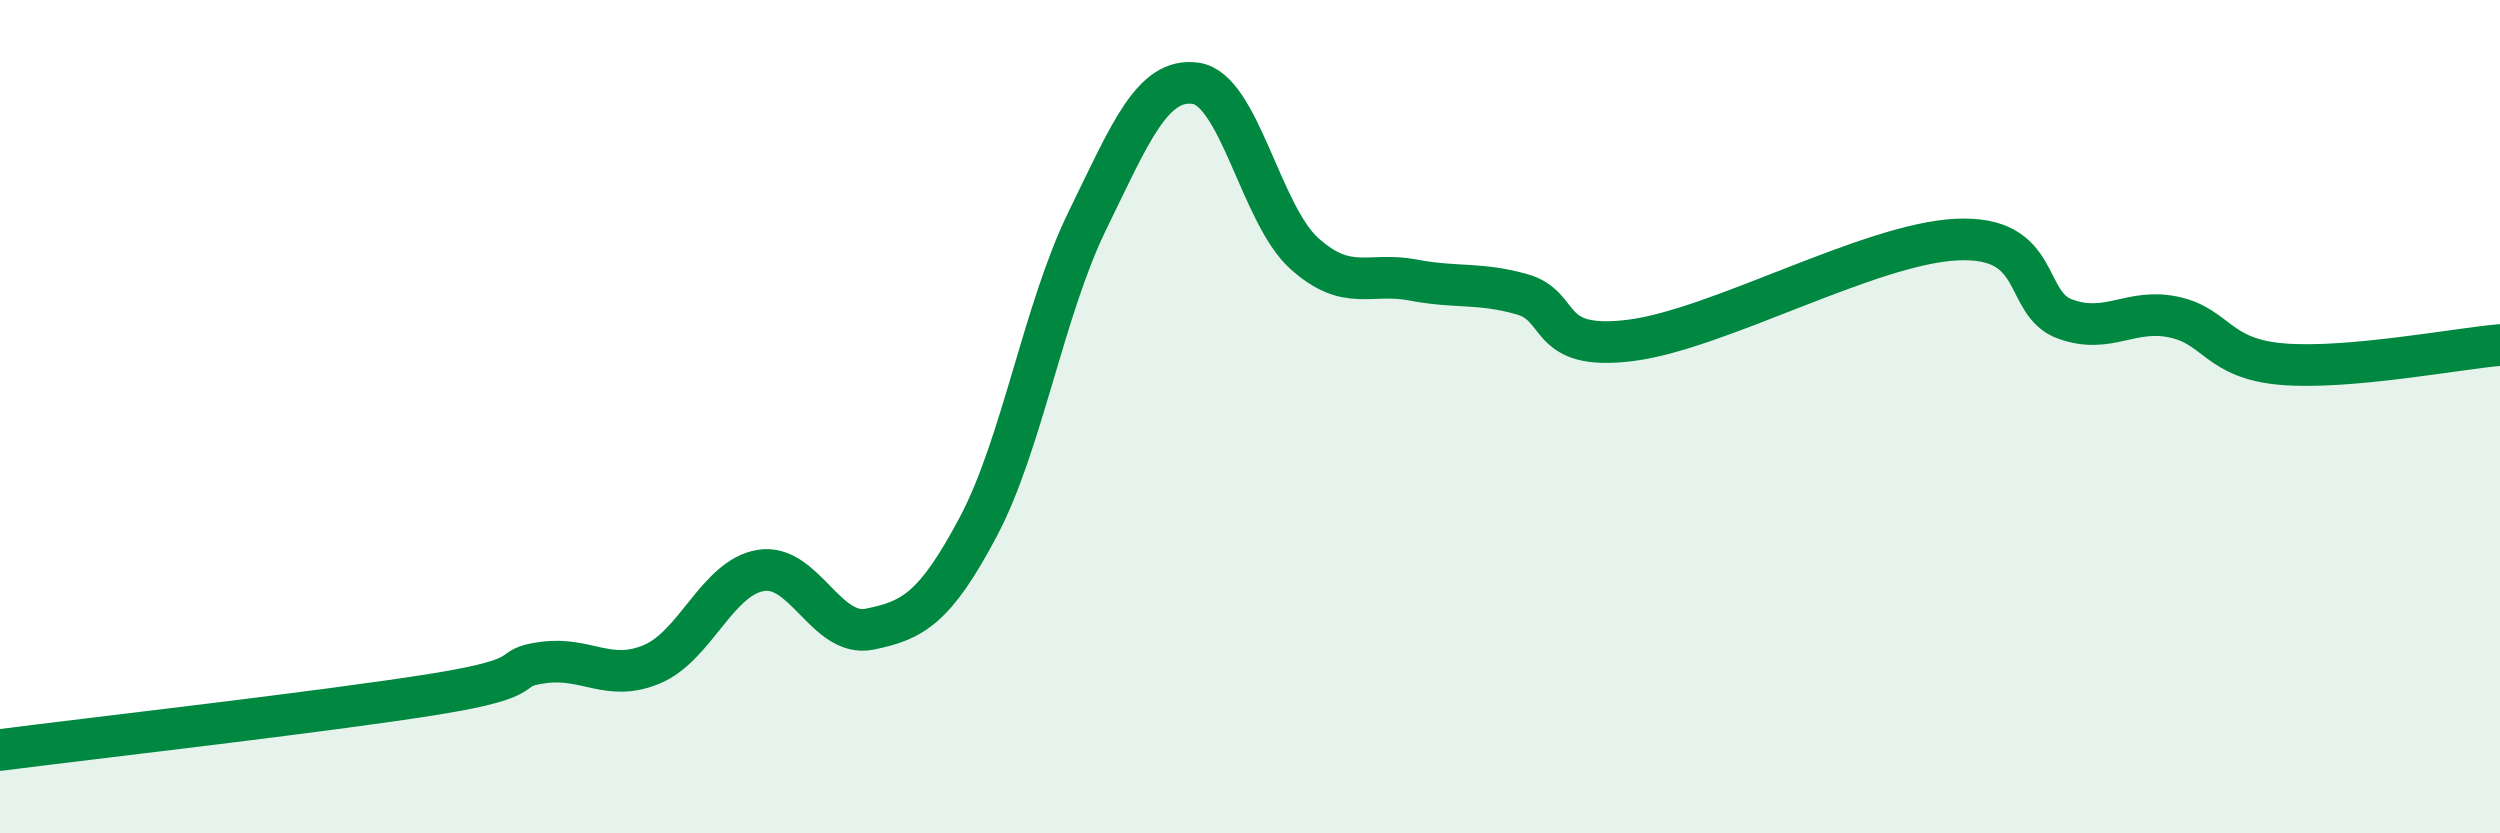
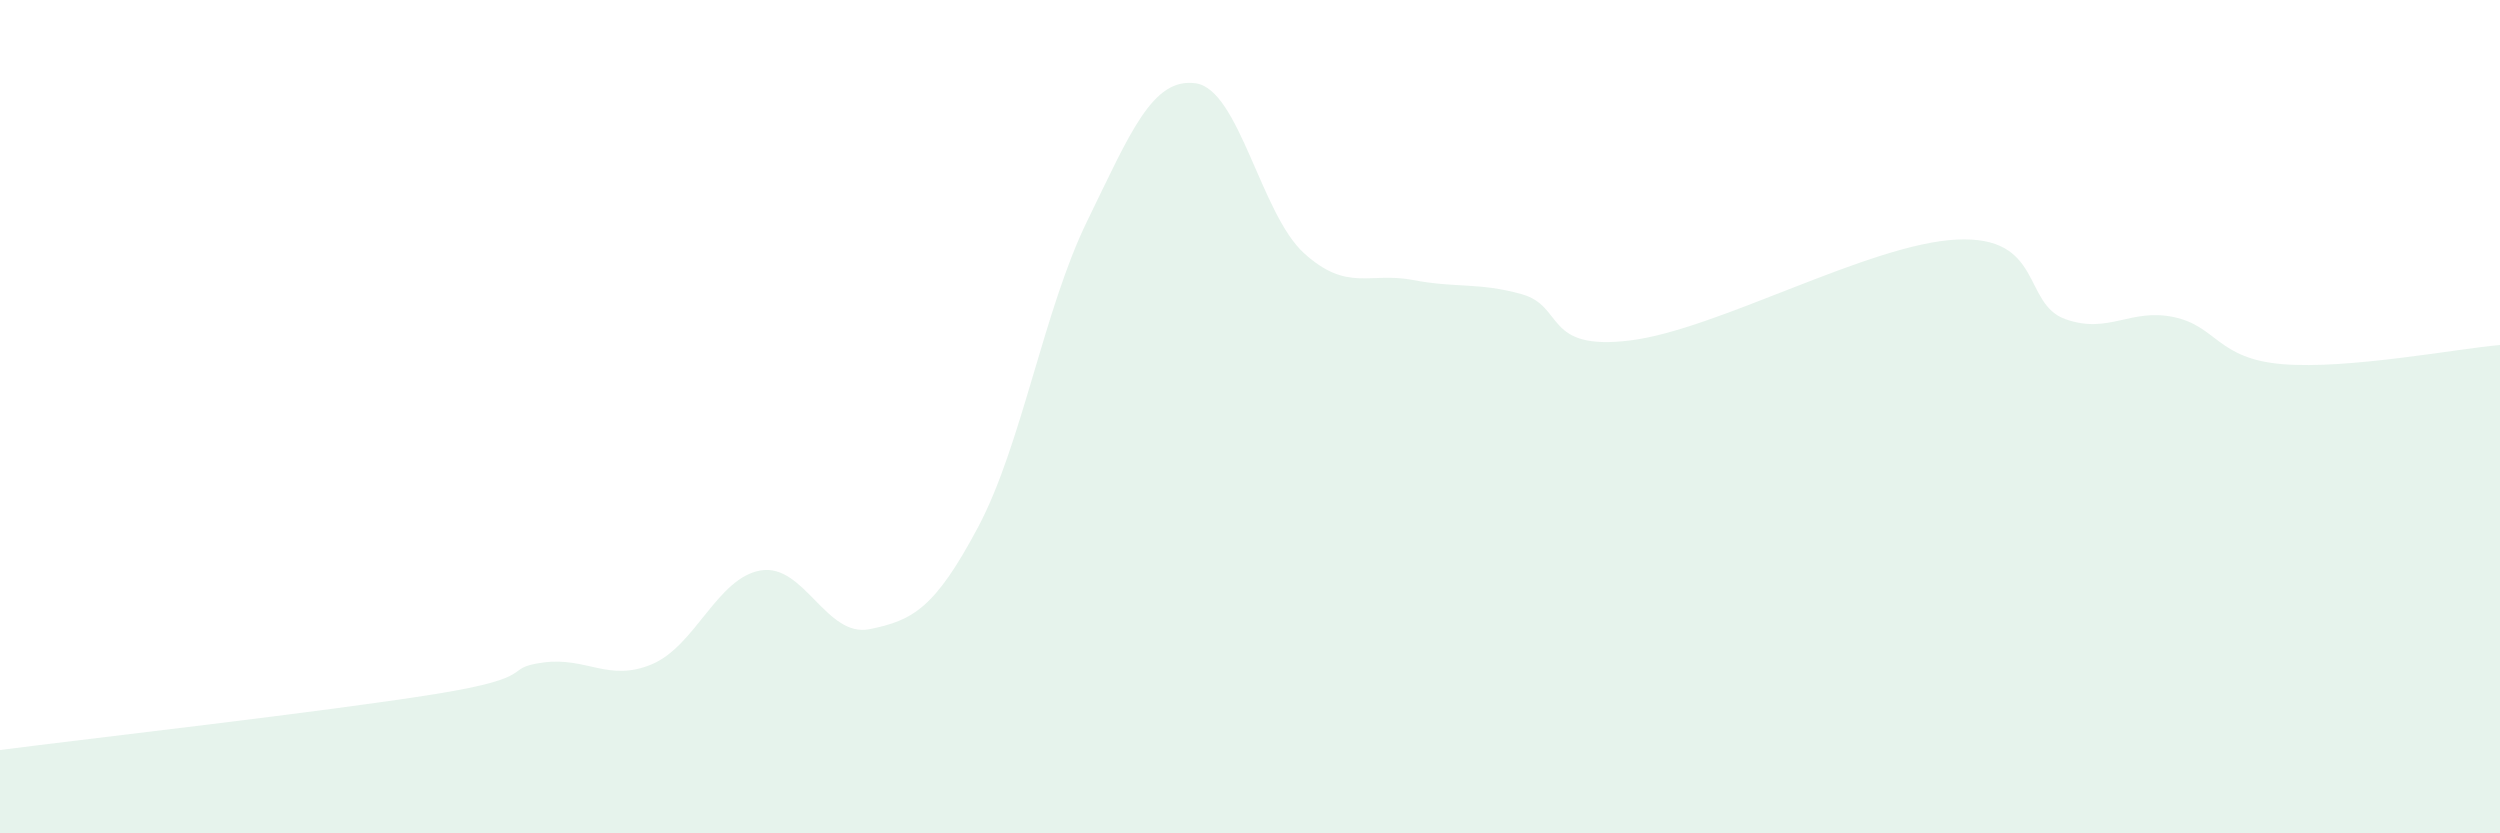
<svg xmlns="http://www.w3.org/2000/svg" width="60" height="20" viewBox="0 0 60 20">
  <path d="M 0,18 C 2.09,17.73 7.82,17.08 10.43,16.66 C 13.04,16.24 12,16.04 13.04,15.9 C 14.08,15.76 14.61,16.38 15.65,15.94 C 16.69,15.5 17.22,13.86 18.26,13.69 C 19.3,13.52 19.83,15.31 20.87,15.1 C 21.91,14.89 22.44,14.6 23.48,12.64 C 24.52,10.68 25.05,7.44 26.09,5.31 C 27.13,3.18 27.66,1.85 28.7,2 C 29.74,2.15 30.26,5.14 31.3,6.08 C 32.34,7.02 32.87,6.52 33.91,6.72 C 34.95,6.92 35.48,6.77 36.52,7.06 C 37.56,7.35 37.04,8.43 39.13,8.17 C 41.22,7.91 44.87,5.85 46.96,5.75 C 49.05,5.65 48.53,7.29 49.57,7.66 C 50.61,8.03 51.13,7.39 52.17,7.61 C 53.21,7.83 53.21,8.61 54.78,8.74 C 56.35,8.87 58.96,8.37 60,8.28L60 20L0 20Z" fill="#008740" opacity="0.1" stroke-linecap="round" stroke-linejoin="round" />
-   <path d="M 0,18 C 2.09,17.73 7.82,17.08 10.43,16.66 C 13.04,16.24 12,16.04 13.04,15.9 C 14.08,15.76 14.61,16.38 15.65,15.94 C 16.69,15.5 17.22,13.86 18.26,13.69 C 19.3,13.52 19.83,15.31 20.87,15.1 C 21.91,14.89 22.44,14.6 23.48,12.64 C 24.52,10.68 25.05,7.44 26.09,5.31 C 27.13,3.18 27.66,1.85 28.7,2 C 29.74,2.15 30.26,5.14 31.3,6.08 C 32.34,7.02 32.87,6.52 33.91,6.72 C 34.95,6.92 35.48,6.77 36.52,7.06 C 37.56,7.35 37.04,8.43 39.13,8.17 C 41.22,7.91 44.87,5.85 46.96,5.75 C 49.05,5.65 48.53,7.29 49.57,7.66 C 50.61,8.03 51.13,7.39 52.17,7.61 C 53.21,7.83 53.21,8.61 54.78,8.74 C 56.35,8.87 58.96,8.37 60,8.28" stroke="#008740" stroke-width="1" fill="none" stroke-linecap="round" stroke-linejoin="round" />
</svg>